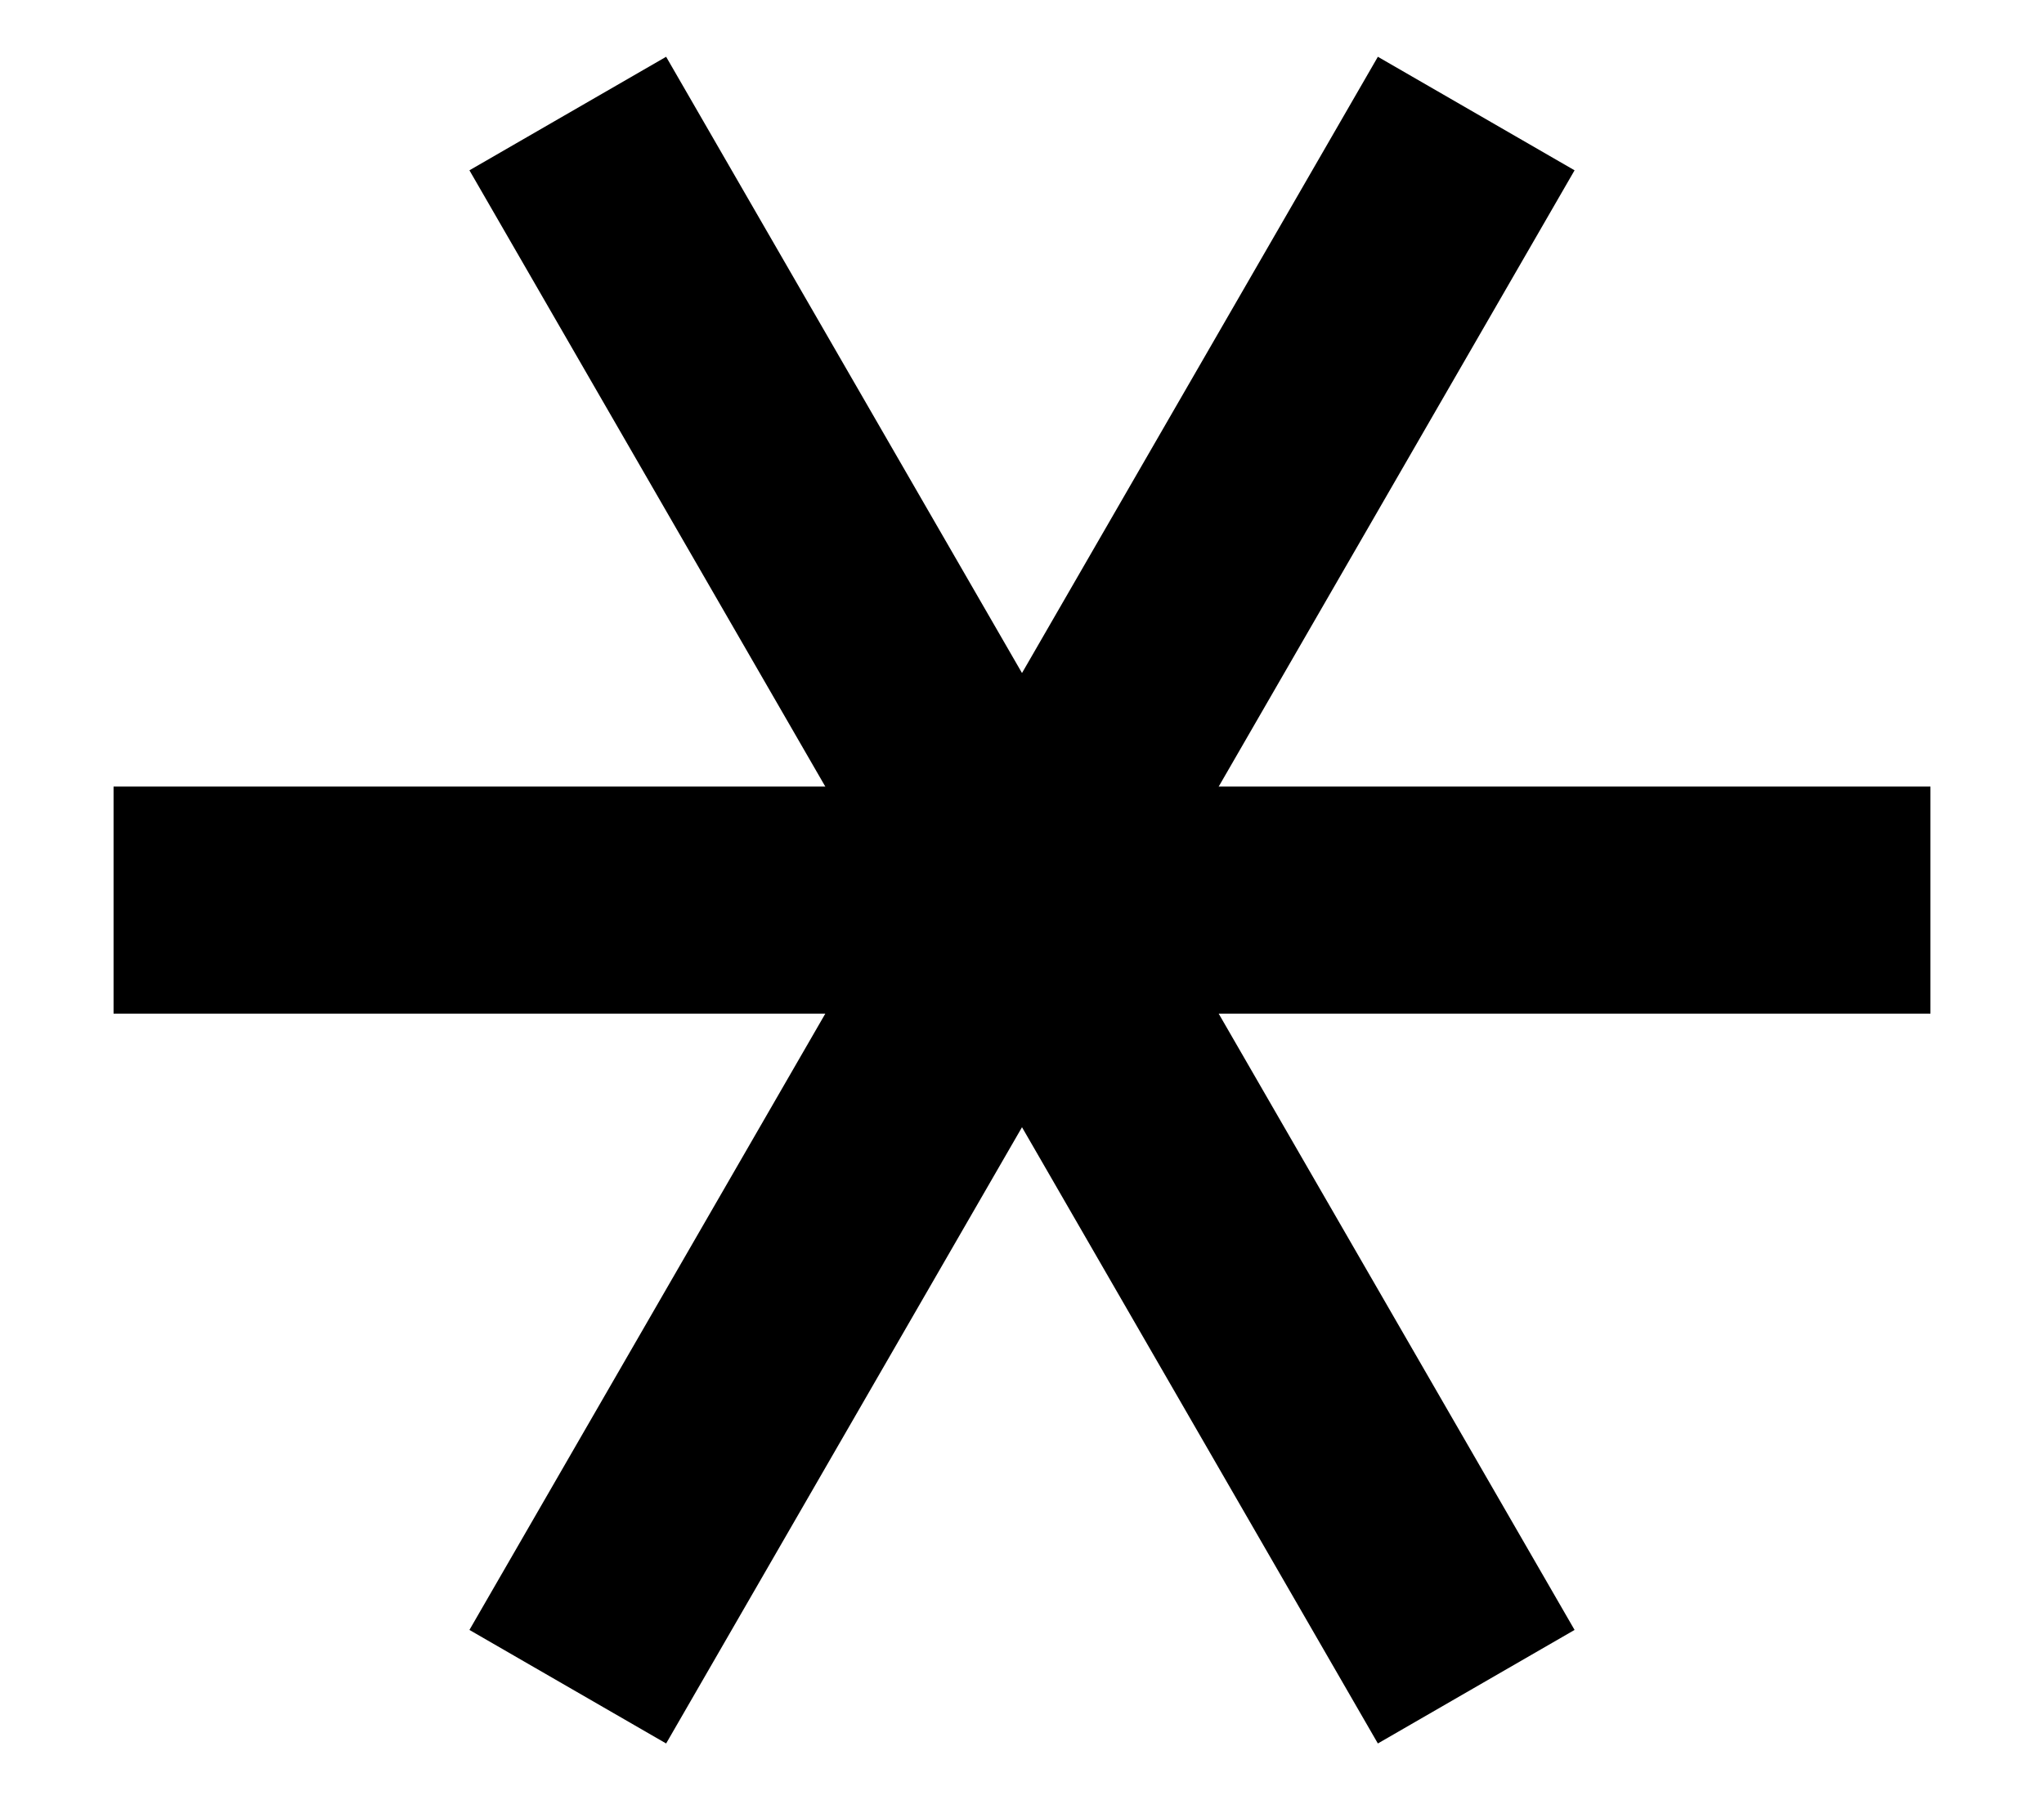
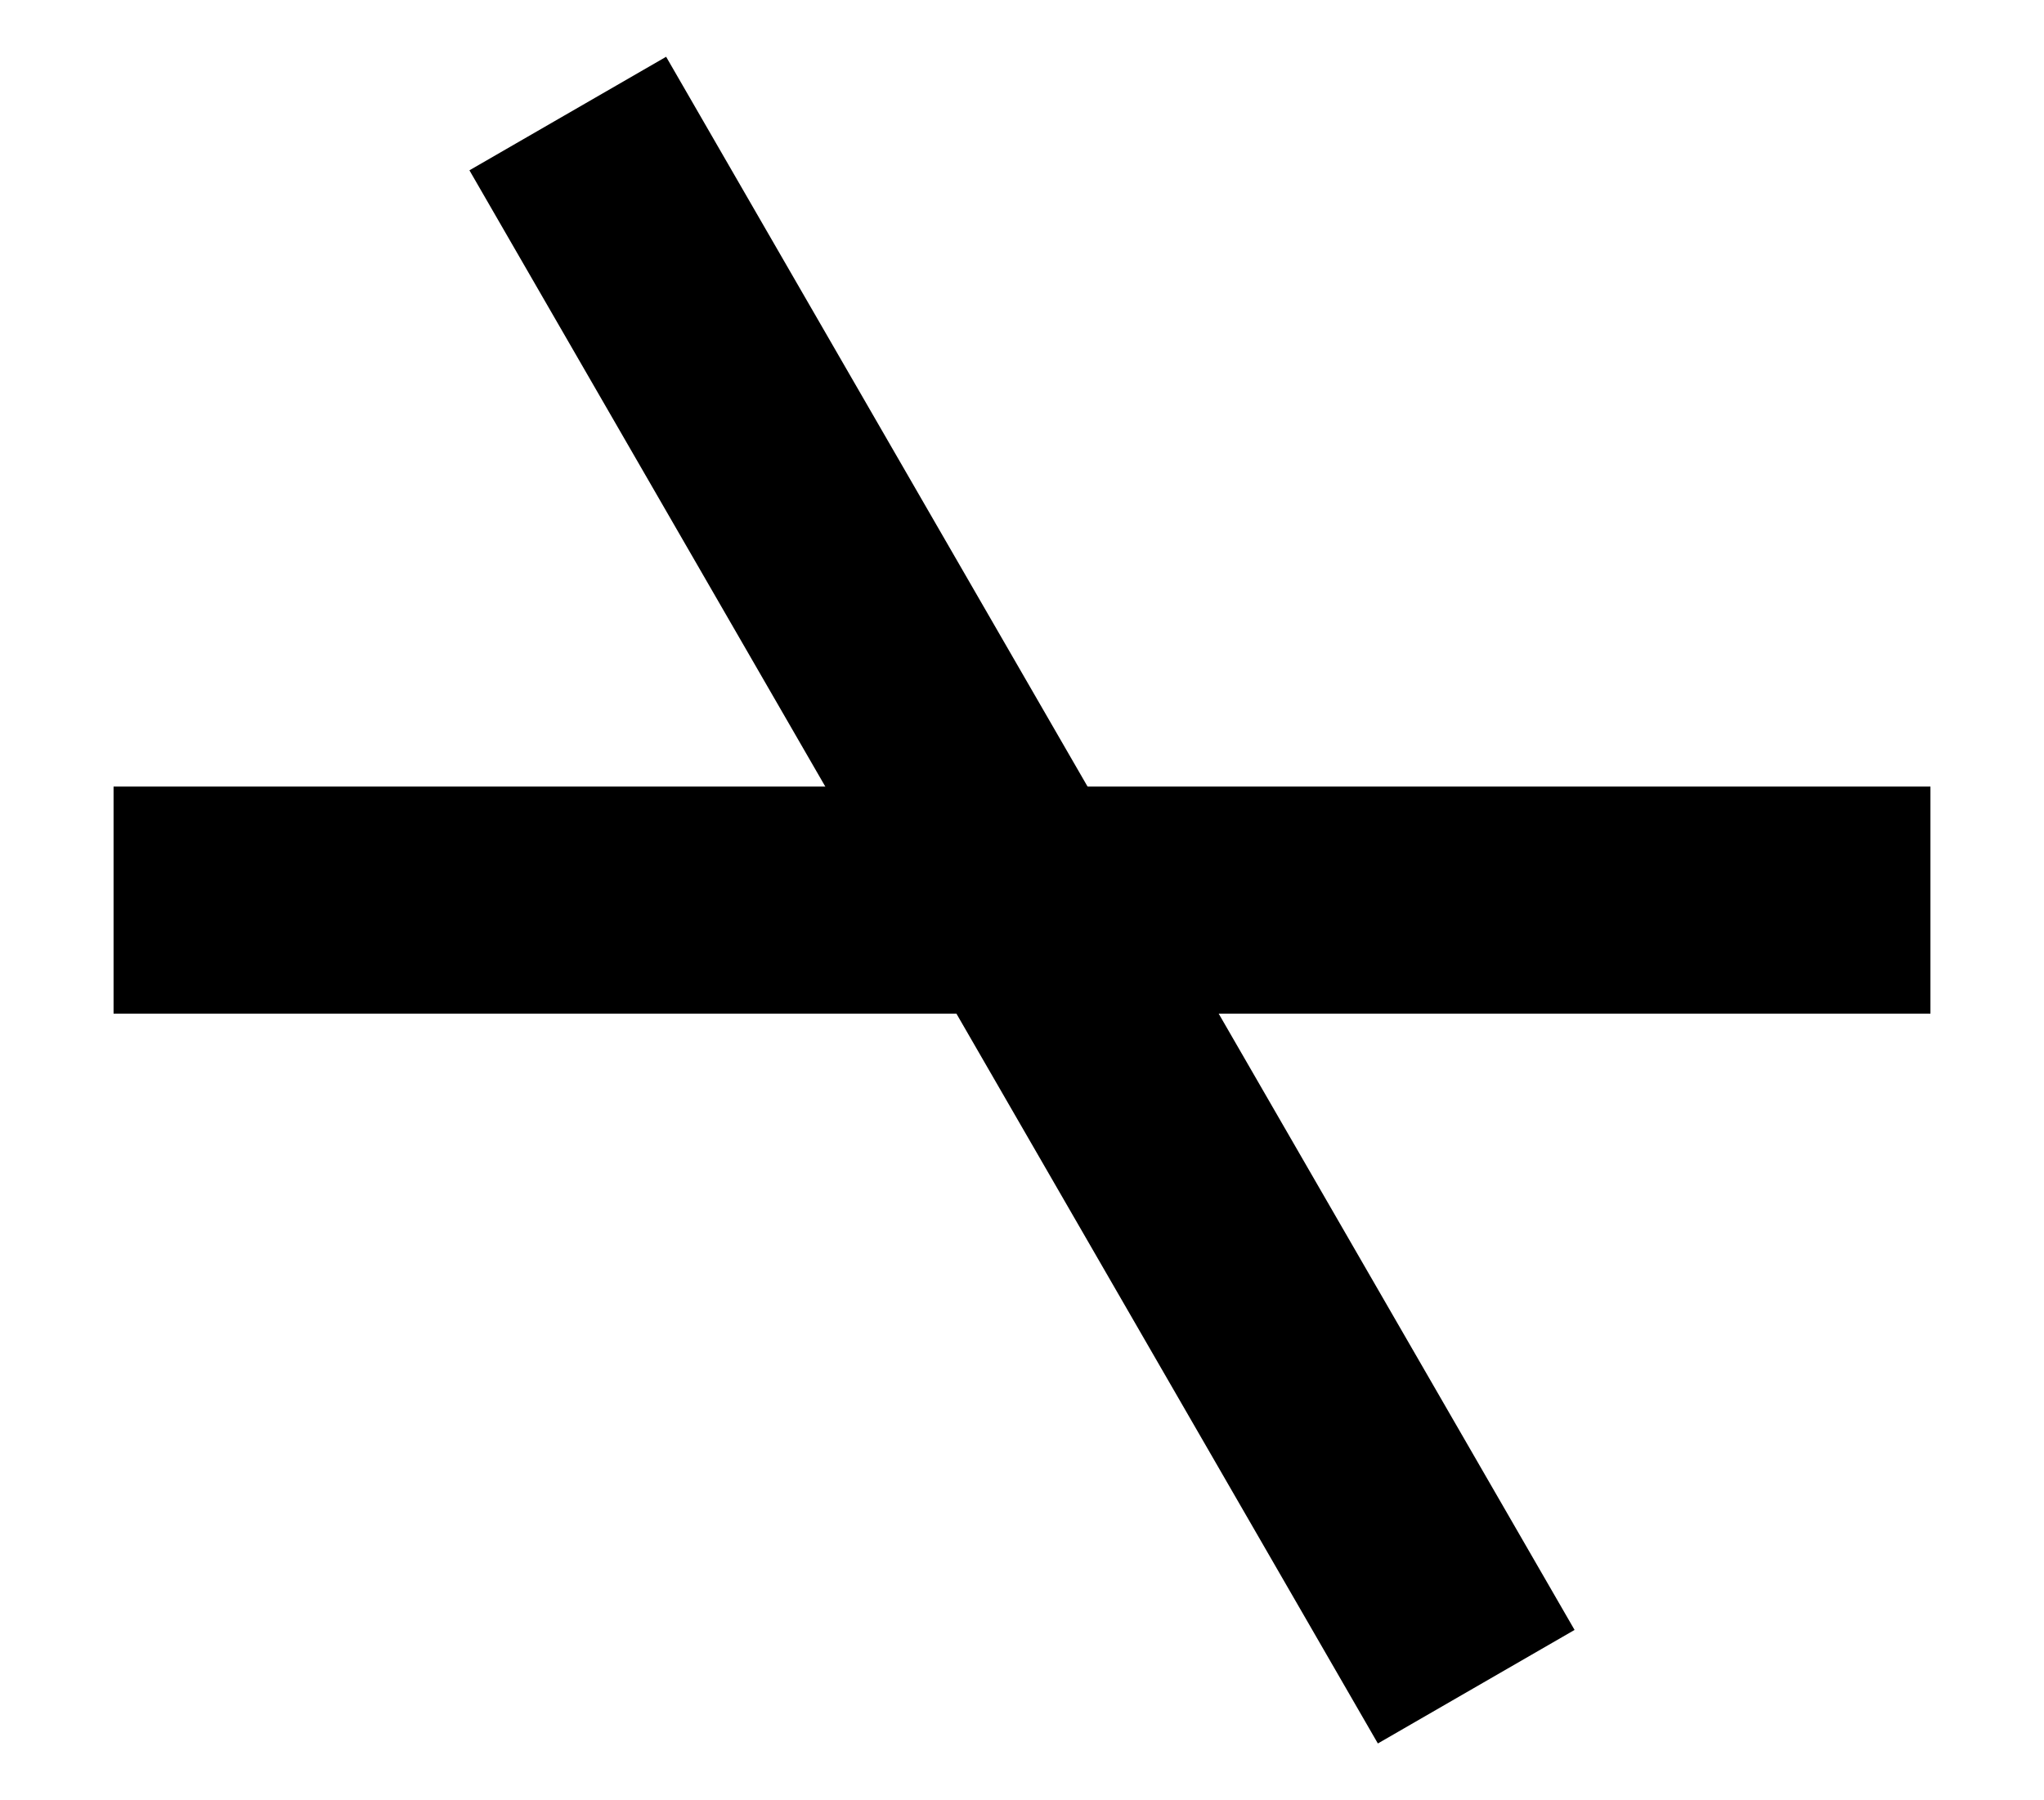
<svg xmlns="http://www.w3.org/2000/svg" xmlns:ns1="http://www.inkscape.org/namespaces/inkscape" xmlns:ns2="http://sodipodi.sourceforge.net/DTD/sodipodi-0.dtd" version="1.1" id="Ebene_1" x="0px" y="0px" width="50" height="44.046" viewBox="0 0 50 44.046" enable-background="new 0 0 595.28 841.89" xml:space="preserve" ns1:version="0.48.2 r9819" ns2:docname="Sextile-symbol.svg">
  <defs id="defs11" />
  <ns2:namedview pagecolor="#ffffff" bordercolor="#666666" borderopacity="1" objecttolerance="10" gridtolerance="10" guidetolerance="10" ns1:pageopacity="0" ns1:pageshadow="2" ns1:window-width="983" ns1:window-height="480" id="namedview9" showgrid="false" fit-margin-top="0" fit-margin-left="0" fit-margin-right="0" fit-margin-bottom="0" ns1:zoom="0.28032165" ns1:cx="205.51385" ns1:cy="31.071825" ns1:window-x="1649" ns1:window-y="738" ns1:window-maximized="0" ns1:current-layer="Ebene_1" />
  <line stroke-miterlimit="10" x1="2.778" y1="22.023" x2="47.222" y2="22.023" id="line3" style="fill:none;stroke:#000000;stroke-width:5.556;stroke-miterlimit:10" />
  <line stroke-miterlimit="10" x1="36.111" y1="41.268" x2="13.889" y2="2.778" id="line5" style="fill:none;stroke:#000000;stroke-width:5.556;stroke-miterlimit:10" />
-   <line stroke-miterlimit="10" x1="13.889" y1="41.268" x2="36.111" y2="2.778" id="line7" style="fill:none;stroke:#000000;stroke-width:5.556;stroke-miterlimit:10" />
</svg>